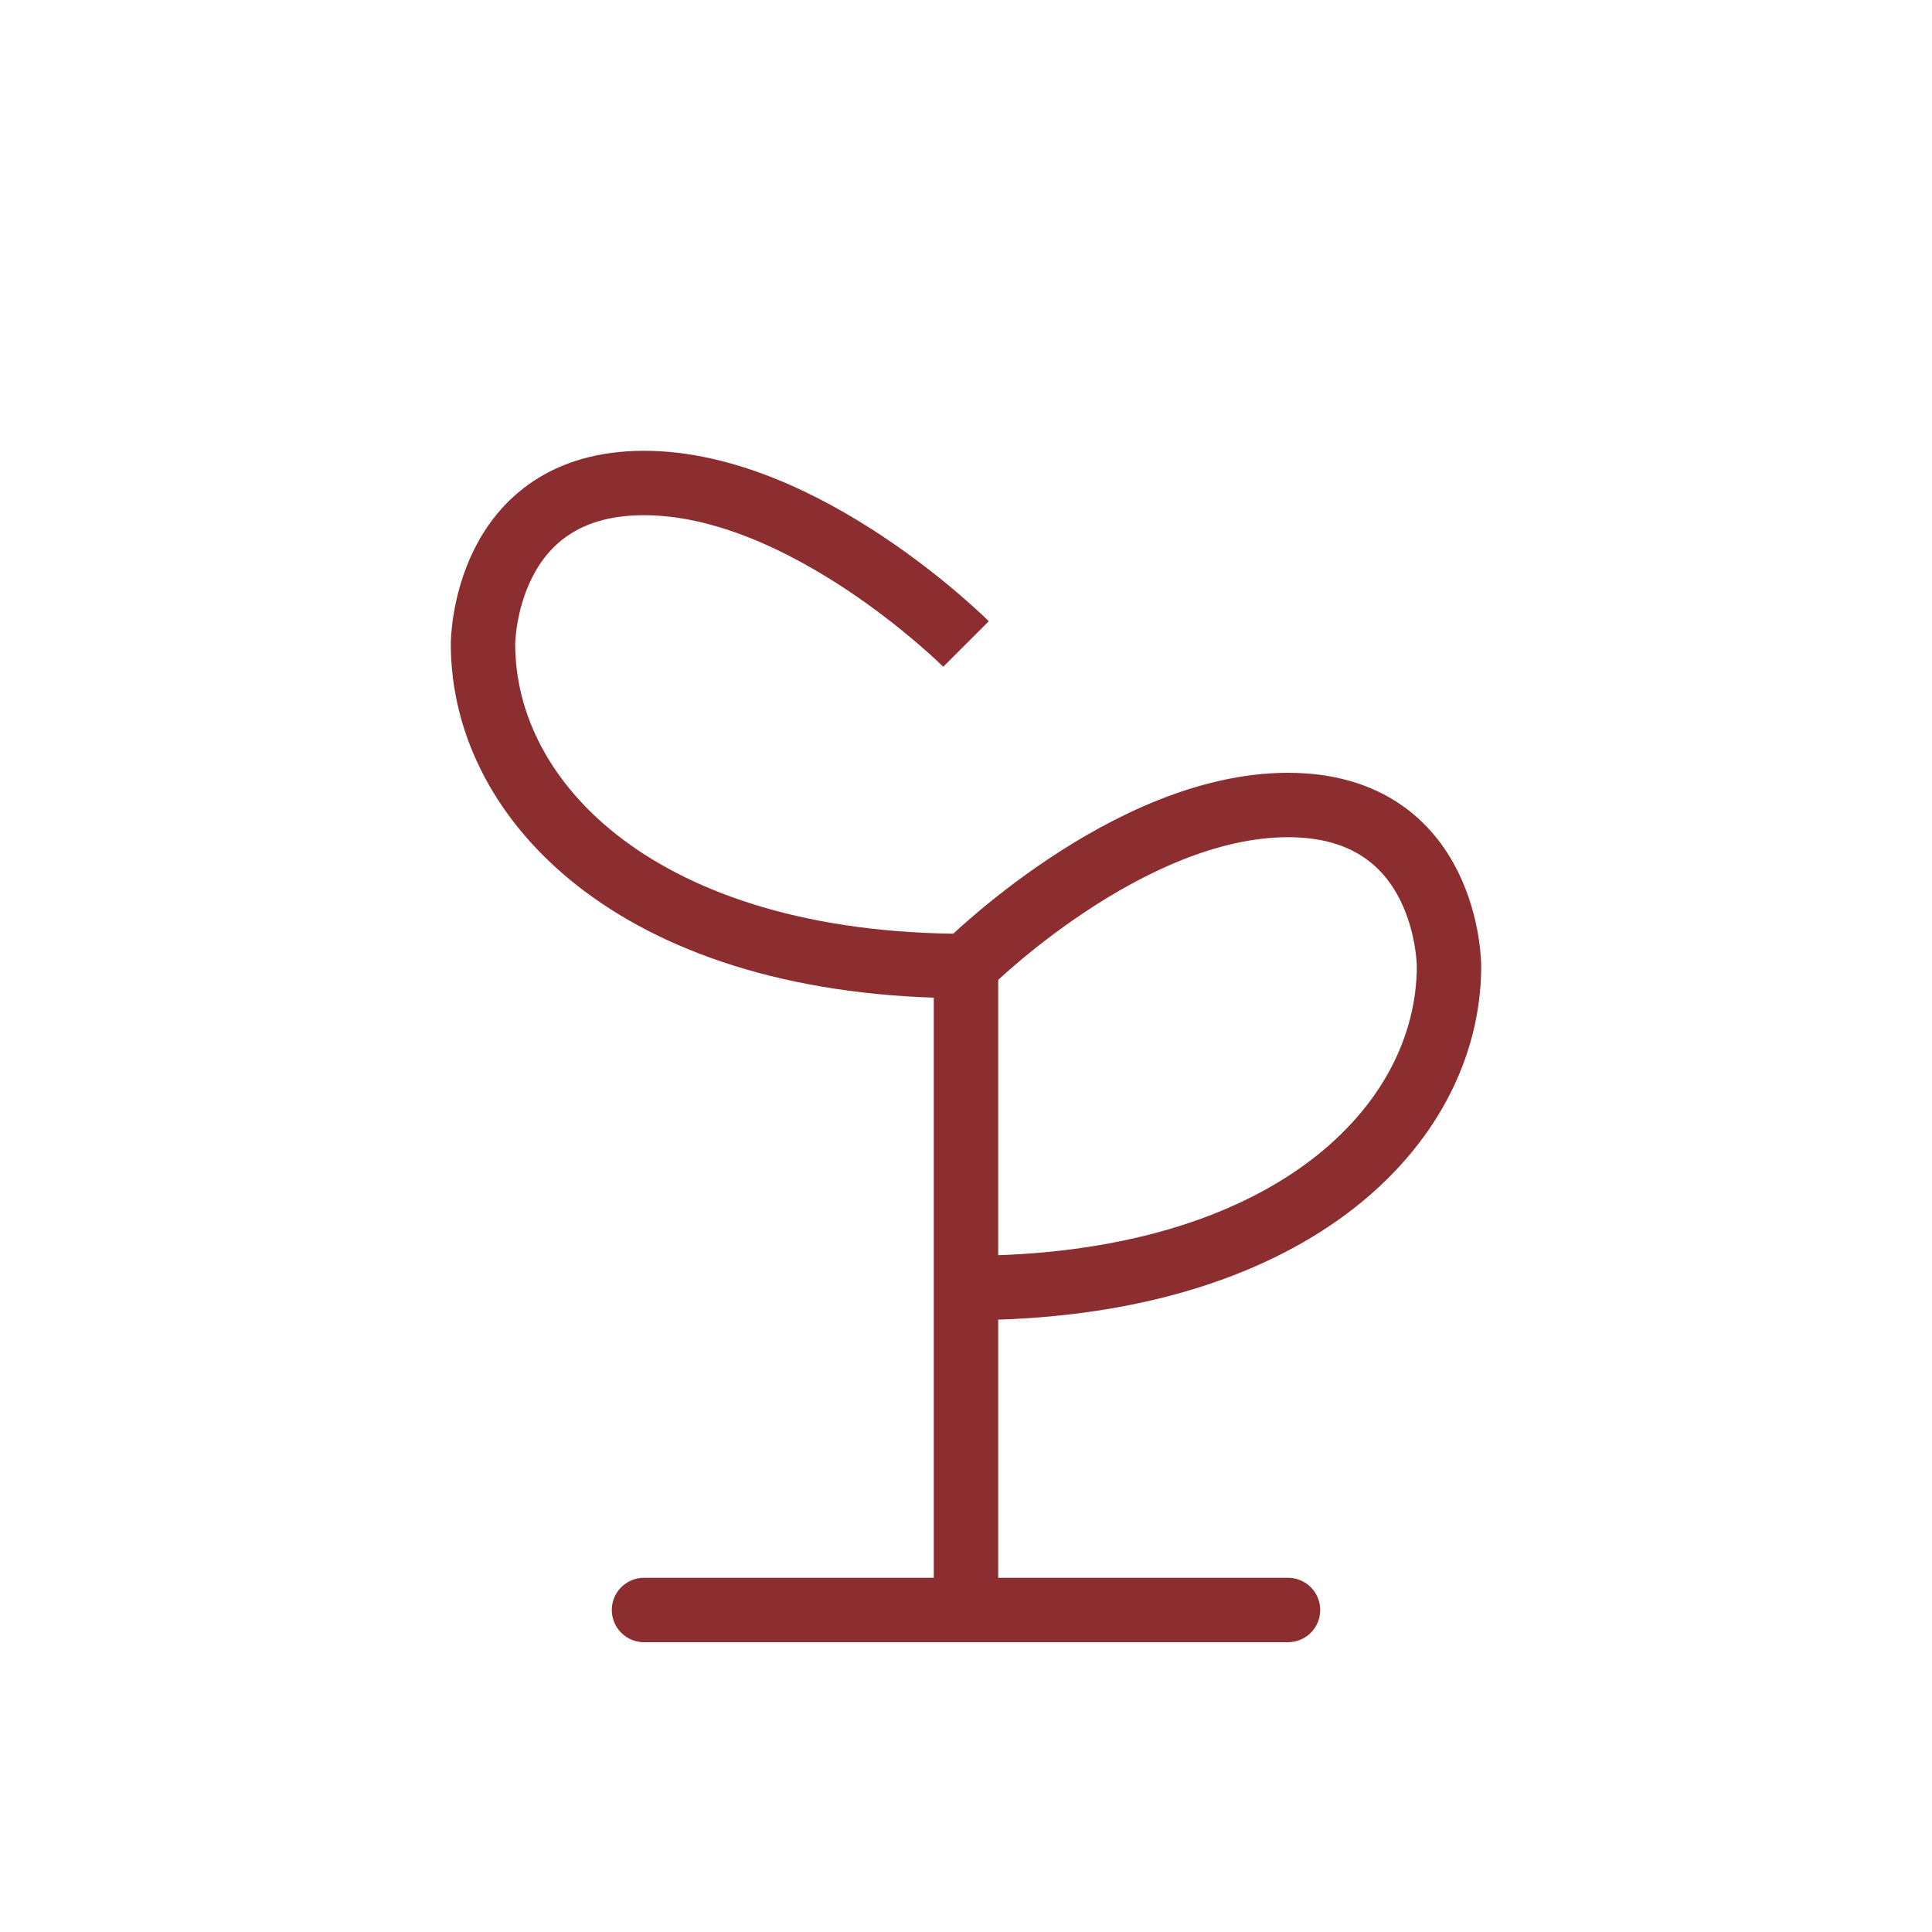
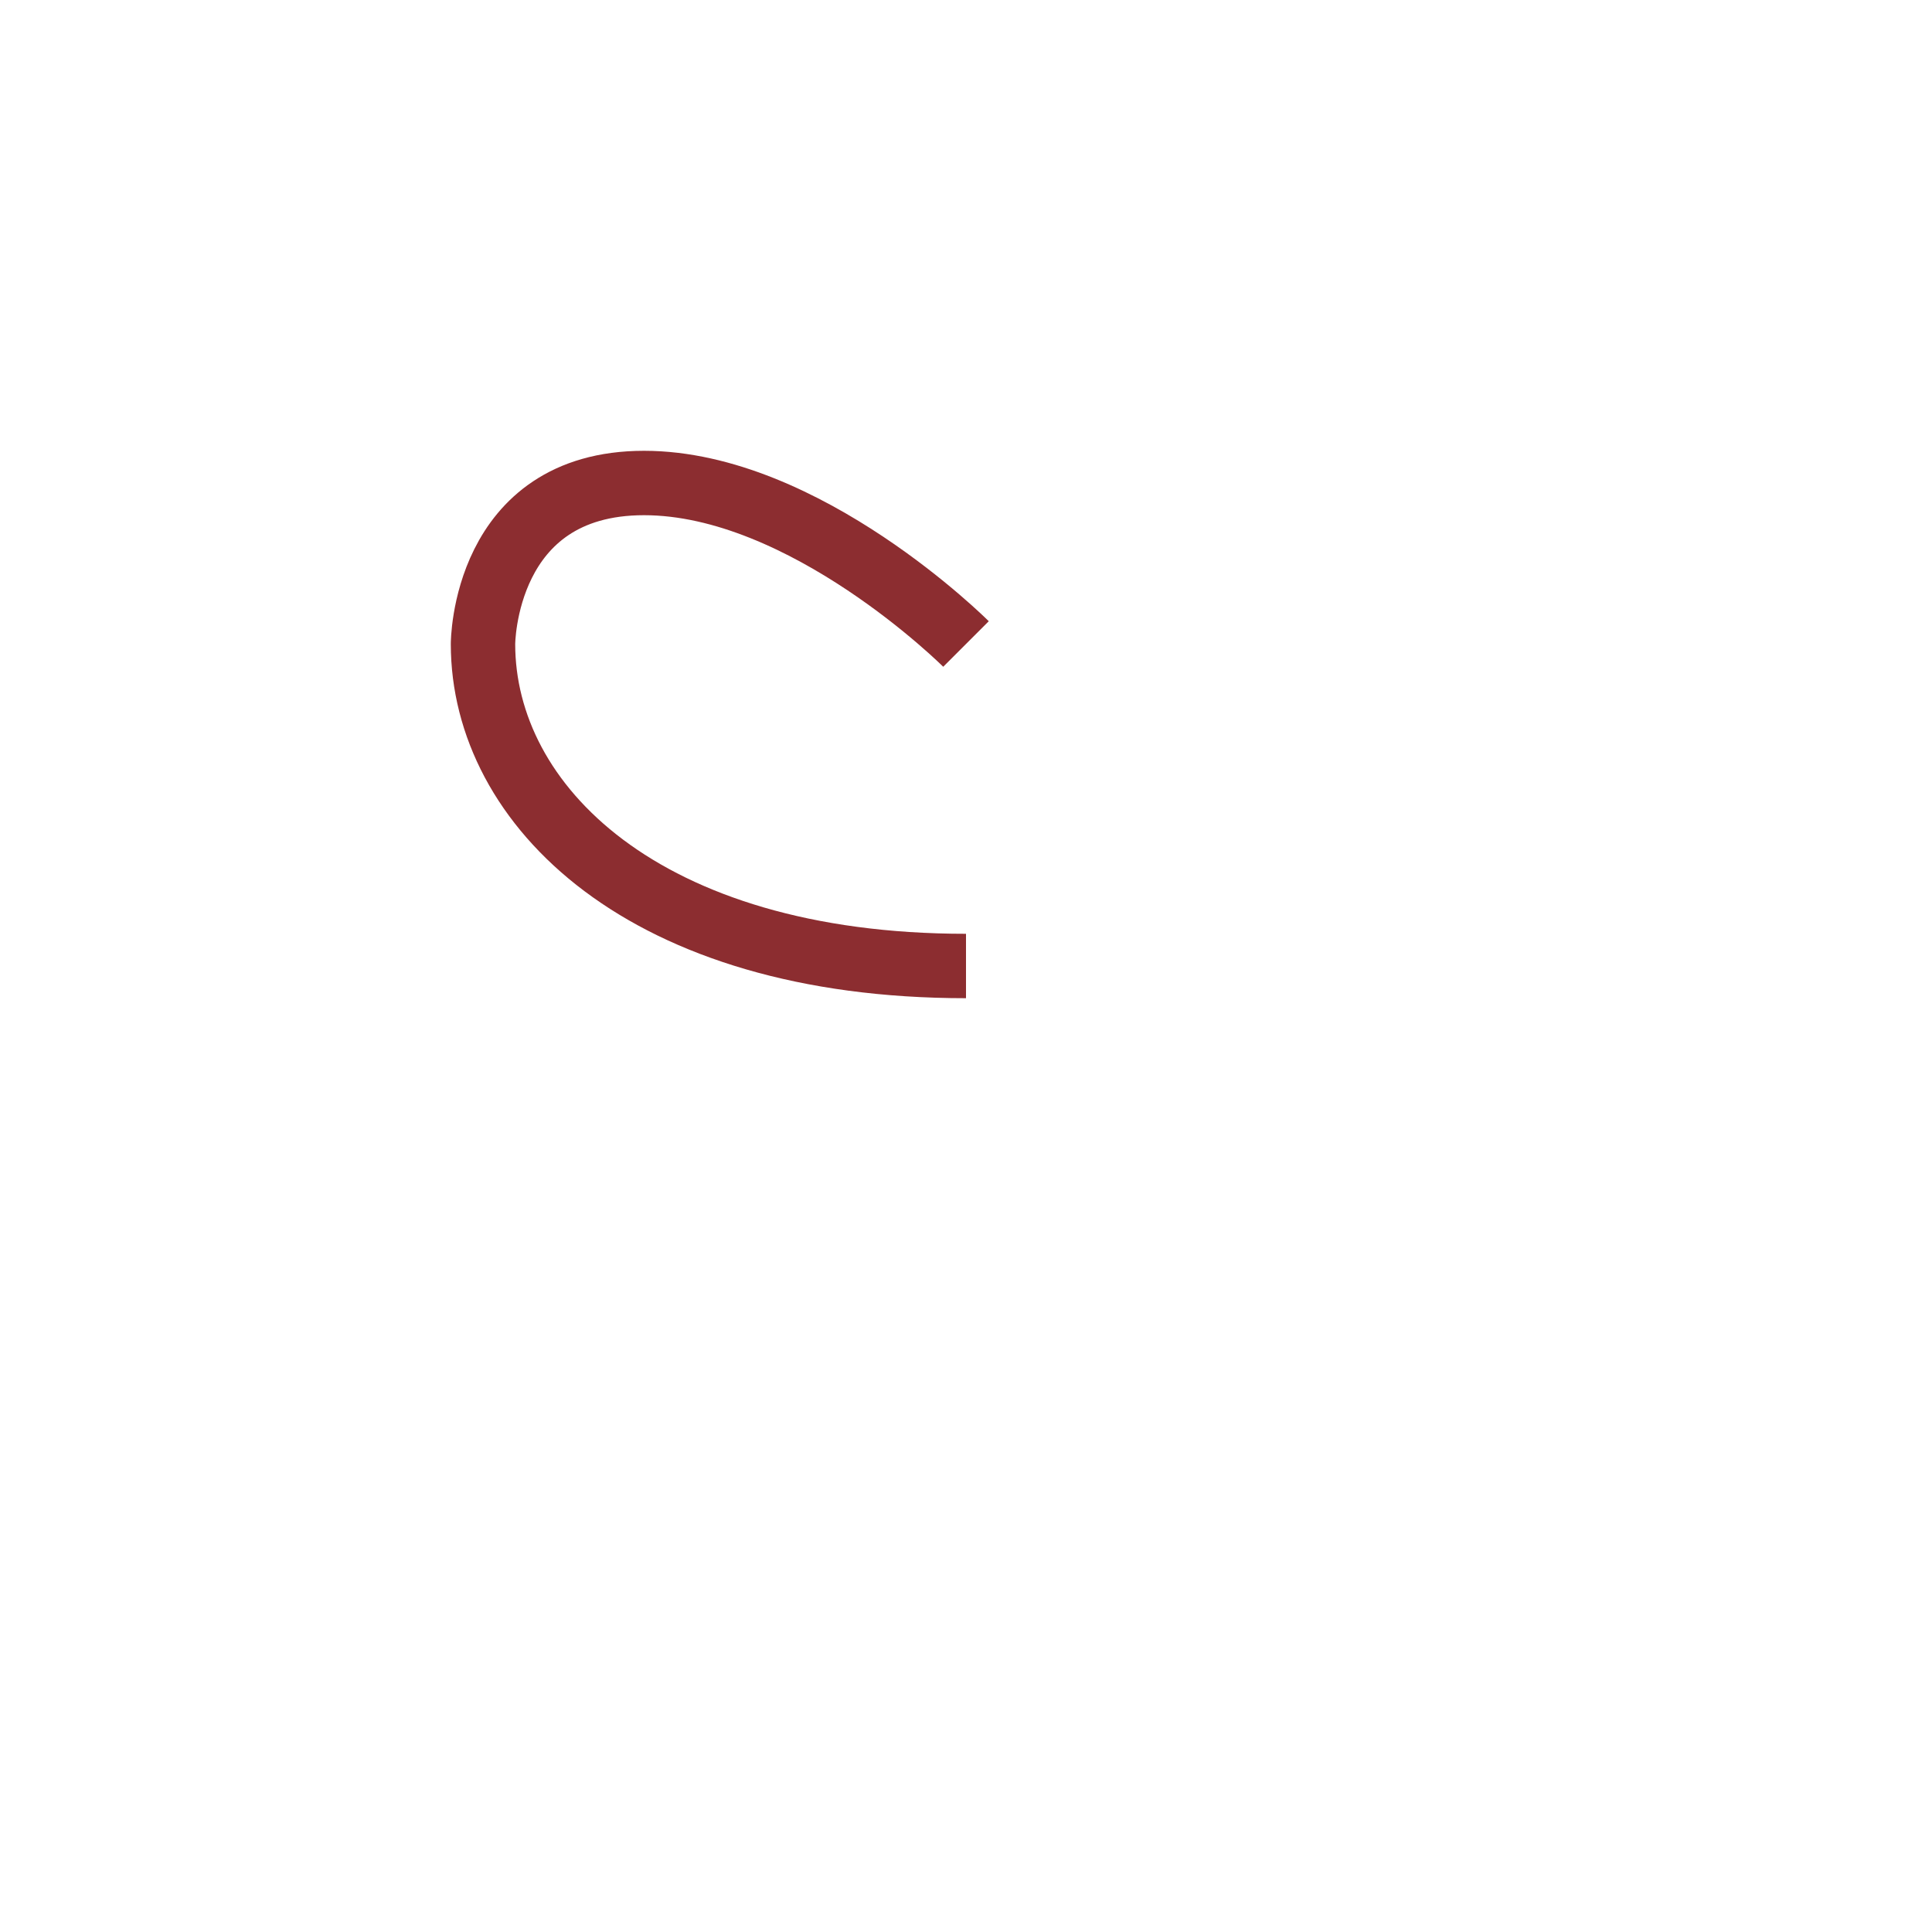
<svg xmlns="http://www.w3.org/2000/svg" width="60" height="60" viewBox="0 0 60 60" fill="none">
-   <path d="M30 50V30" stroke="#8C2D30" stroke-width="2" stroke-linecap="round" />
-   <path d="M30 30C30 30 35 25 40 25C45 25 45 30 45 30C45 35 40 40 30 40" stroke="#8C2D30" stroke-width="2" />
  <path d="M30 20C30 20 25 15 20 15C15 15 15 20 15 20C15 25 20 30 30 30" stroke="#8C2D30" stroke-width="2" />
-   <path d="M20 50H40" stroke="#8C2D30" stroke-width="2" stroke-linecap="round" />
</svg>